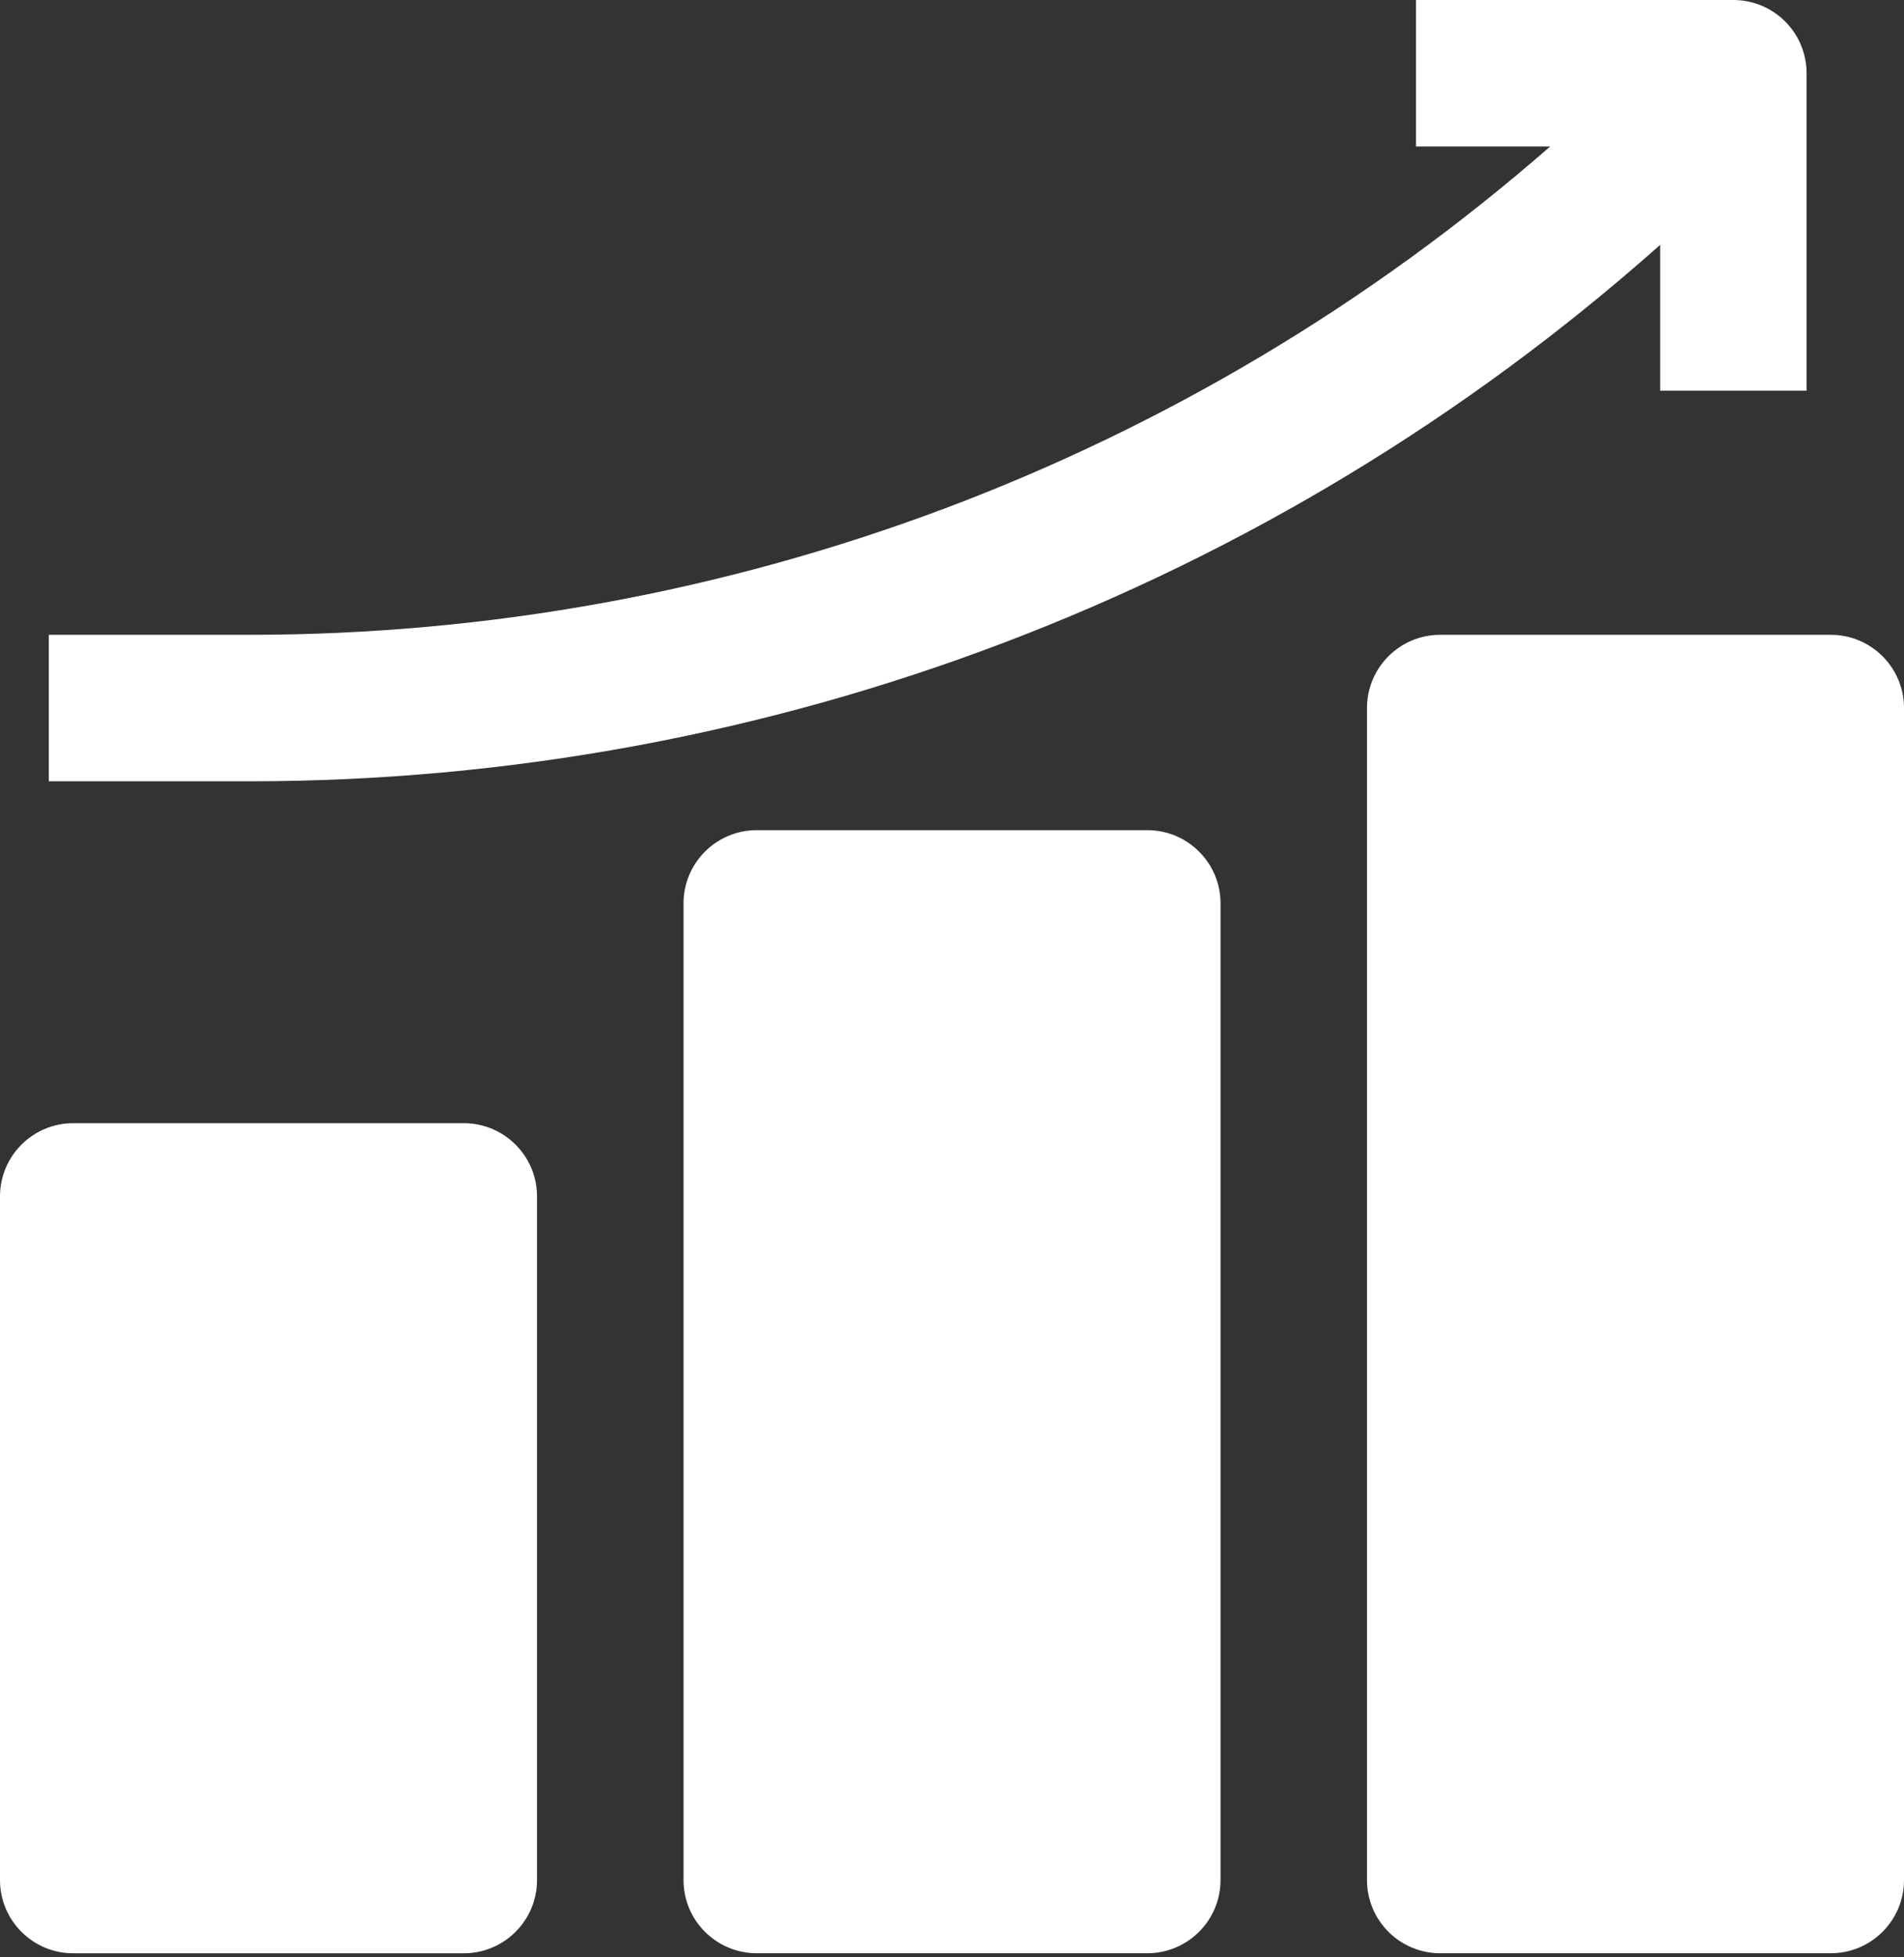
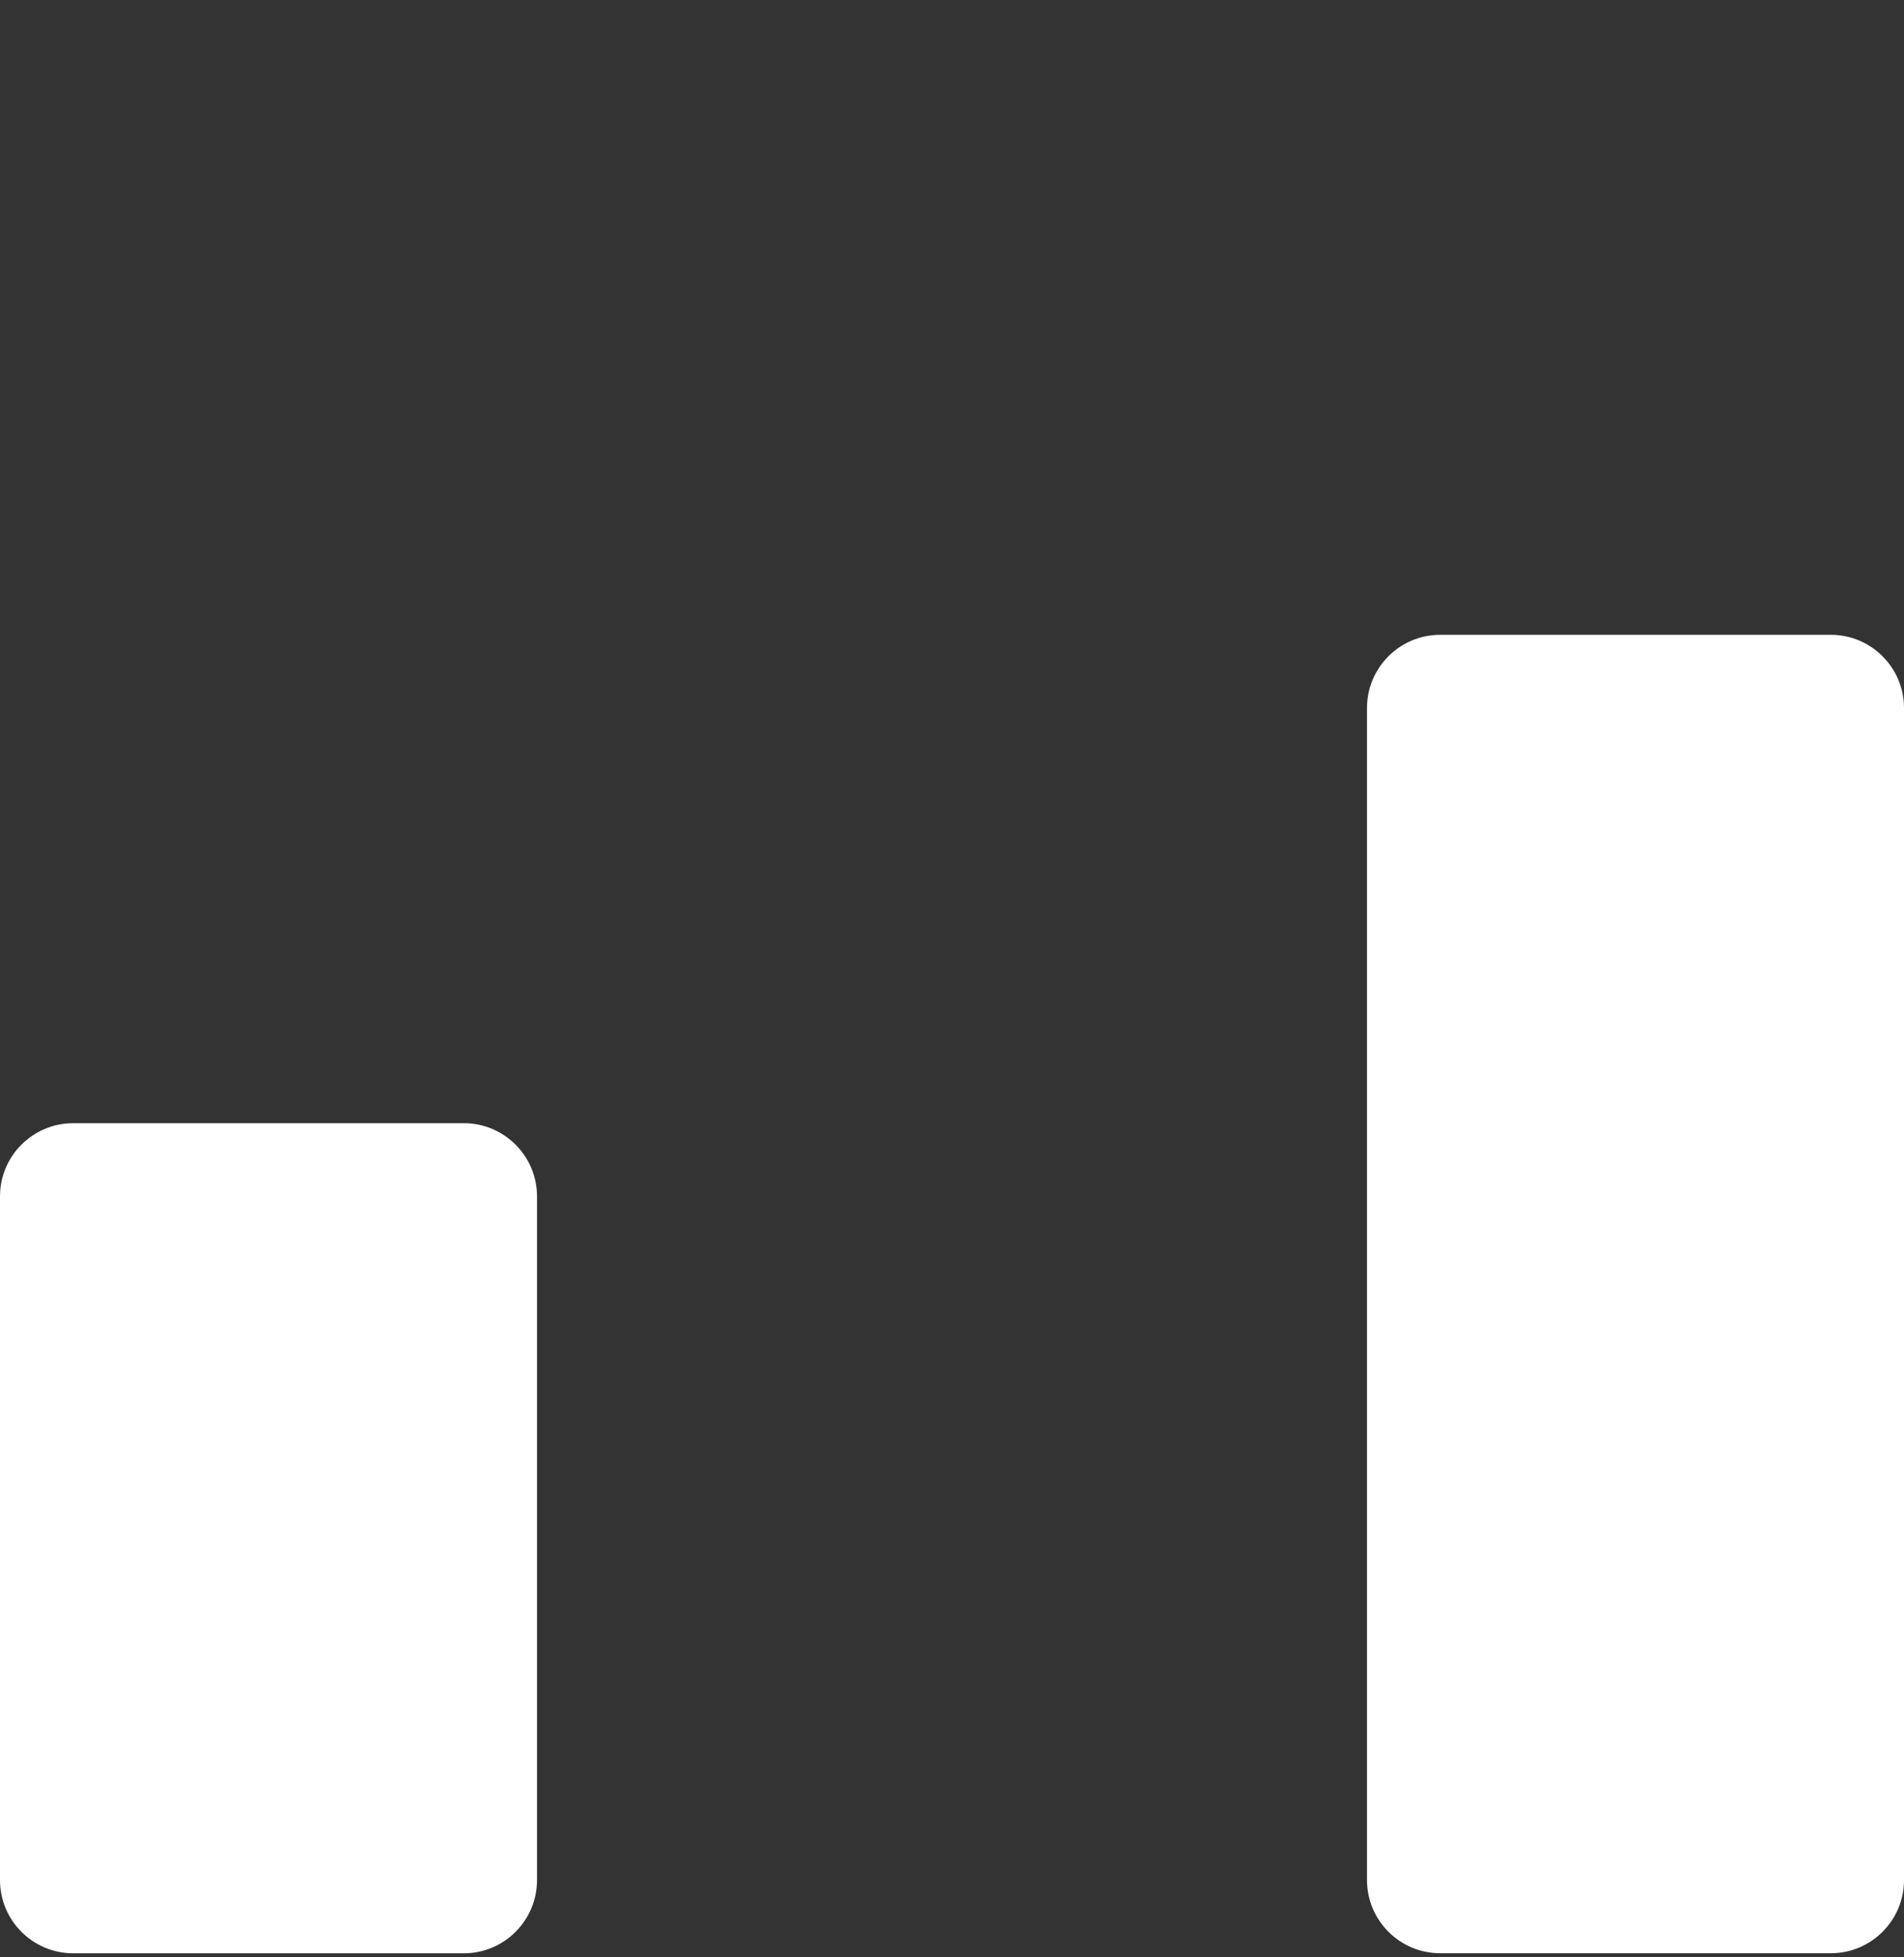
<svg xmlns="http://www.w3.org/2000/svg" width="396" height="407" viewBox="0 0 396 407" fill="none">
  <rect x="0" y="0" width="396" height="407" fill="#333333" stroke="none" />
  <path d="M96.46 233.55H15.23C6.819 233.55 0 240.369 0 248.78V390.93C0 399.342 6.819 406.16 15.23 406.16H96.46C104.871 406.16 111.69 399.342 111.69 390.93V248.78C111.69 240.369 104.871 233.55 96.46 233.55Z" fill="white" />
-   <path d="M238.62 172.62H157.39C148.979 172.62 142.16 179.439 142.16 187.85V390.92C142.16 399.331 148.979 406.15 157.39 406.15H238.62C247.031 406.15 253.85 399.331 253.85 390.92V187.85C253.85 179.439 247.031 172.62 238.62 172.62Z" fill="white" />
  <path d="M380.771 132H299.541C291.129 132 284.311 138.819 284.311 147.23V390.92C284.311 399.331 291.129 406.15 299.541 406.15H380.771C389.182 406.15 396.001 399.331 396.001 390.92V147.23C396.001 138.819 389.182 132 380.771 132Z" fill="white" />
-   <path fill-rule="evenodd" clip-rule="evenodd" d="M51.83 162.46C160.005 162.464 264.42 122.776 345.28 50.92V81.23H375.74V15.23C375.74 11.191 374.136 7.317 371.28 4.461C368.423 1.605 364.55 0 360.51 0H294.51V30.46H322.41C247.472 95.934 151.332 132.011 51.82 132H10.15V162.46H51.83Z" fill="white" />
</svg>